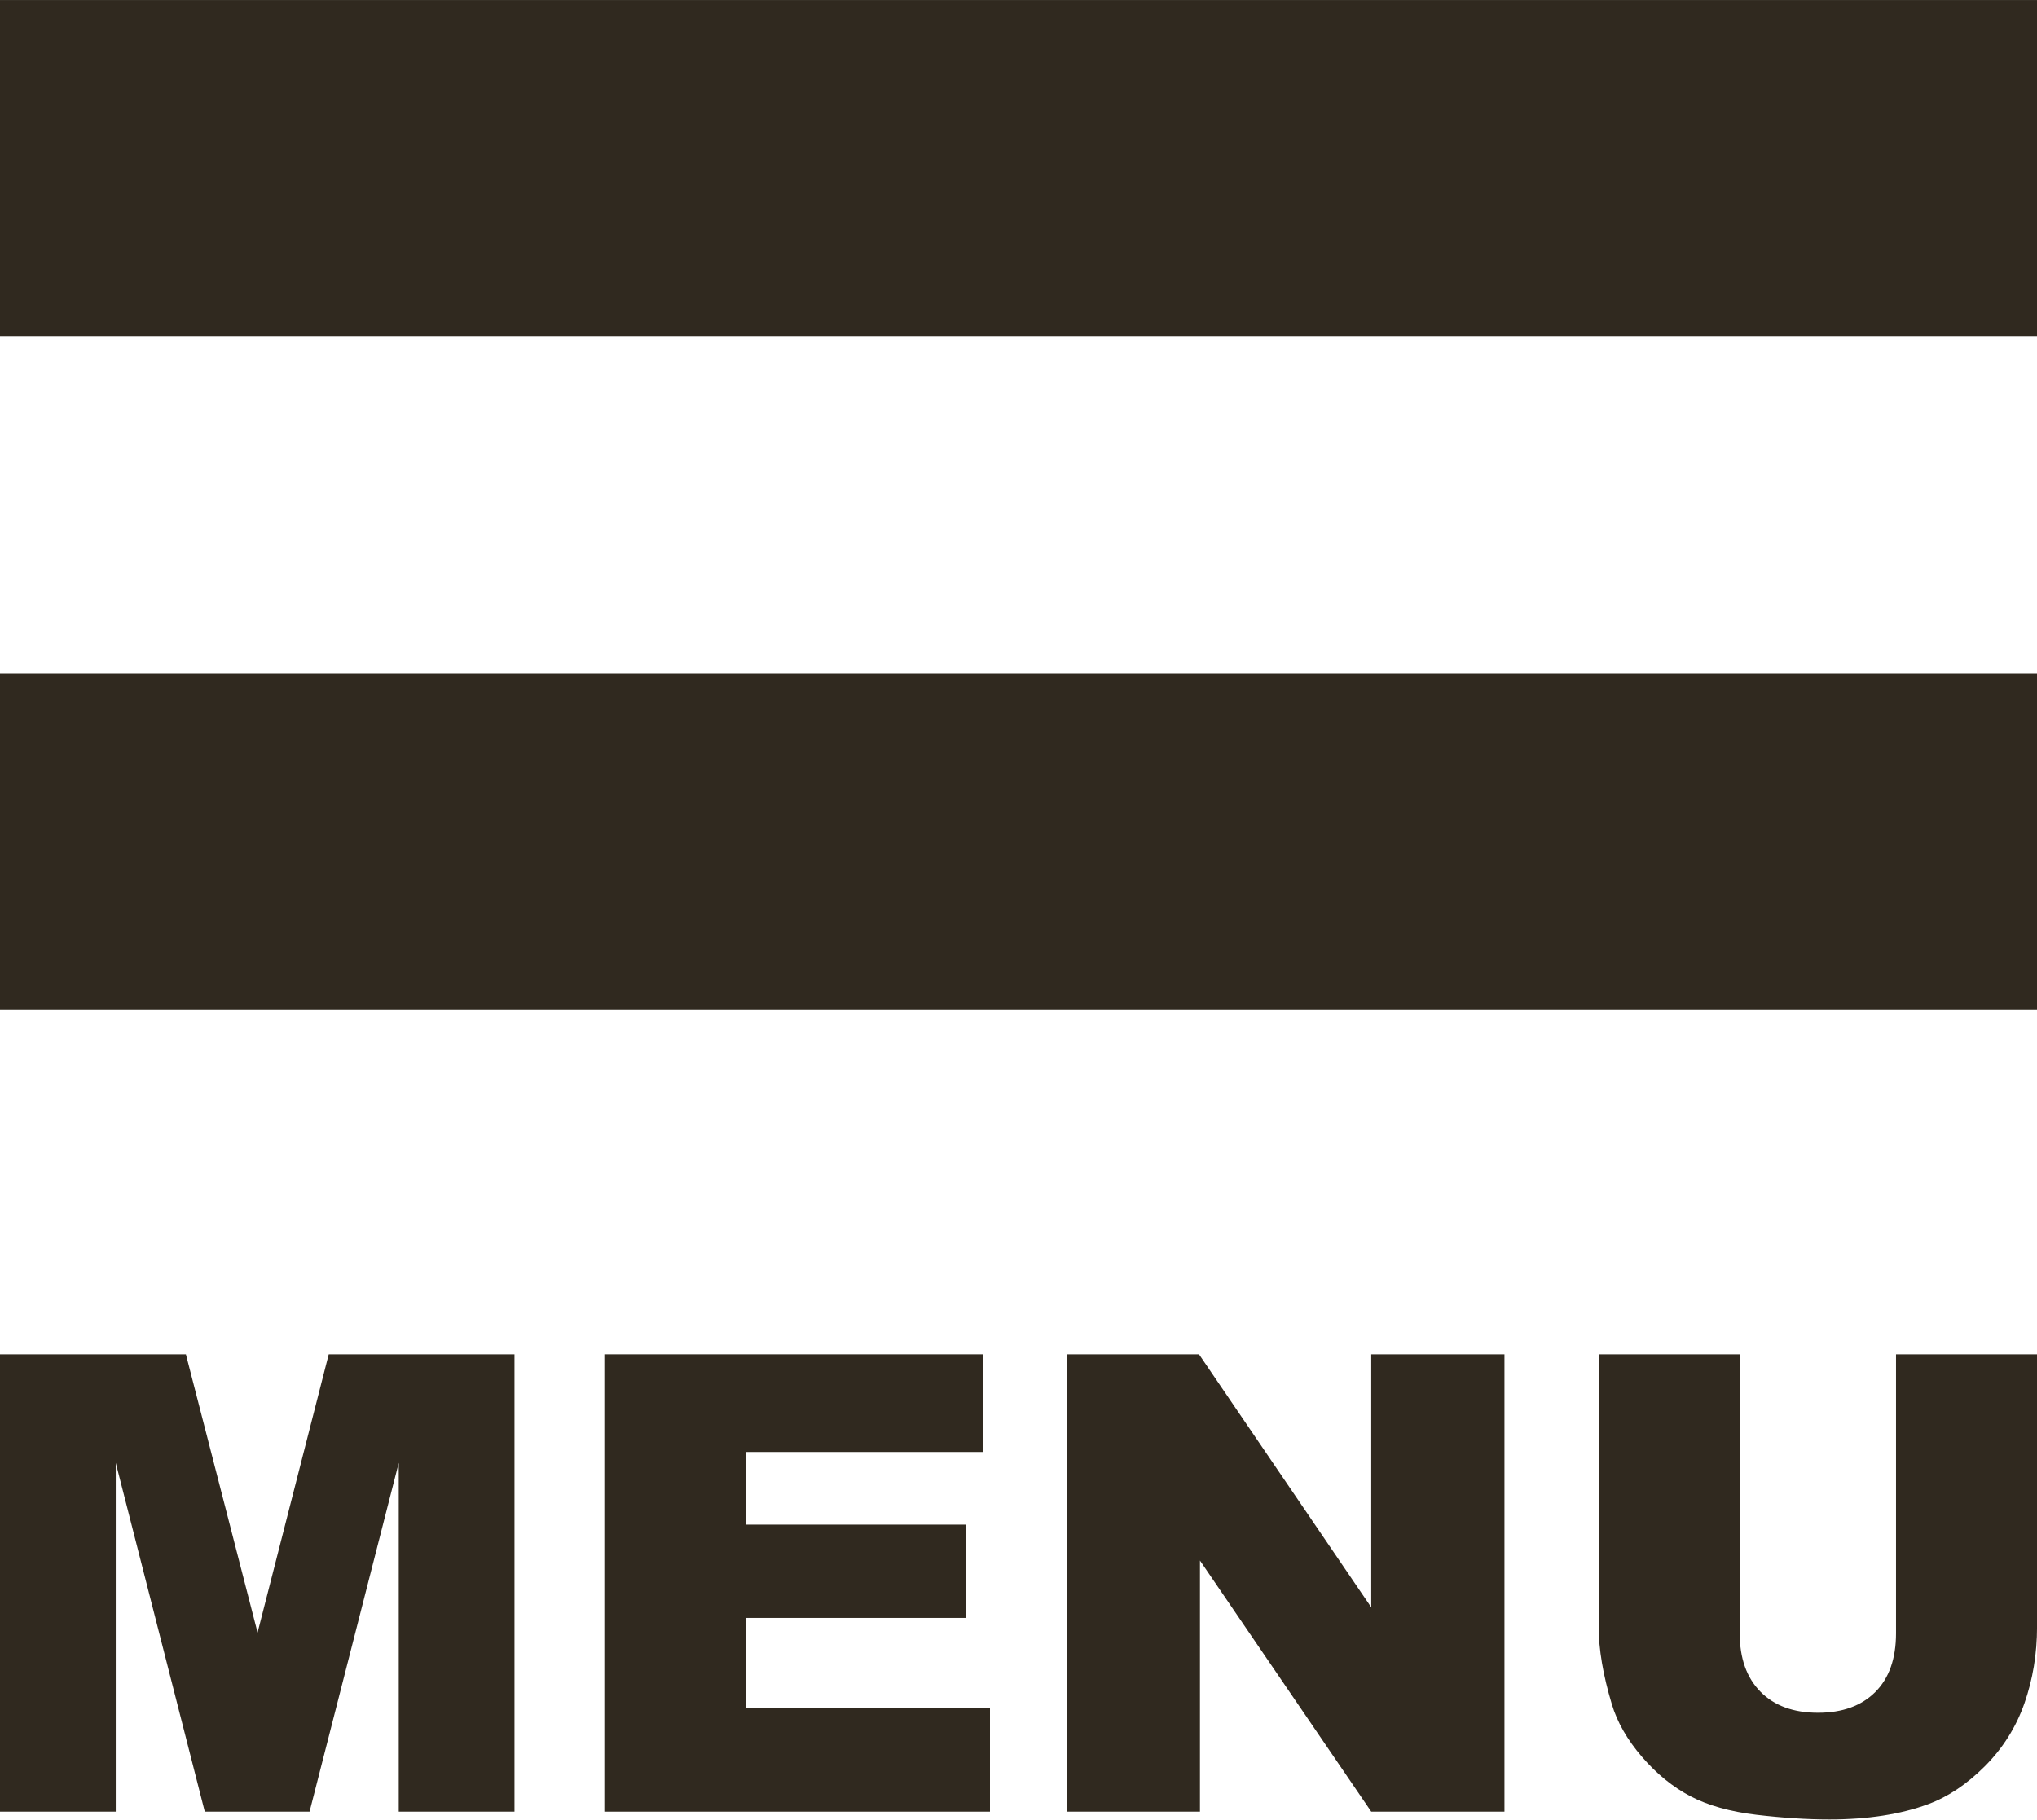
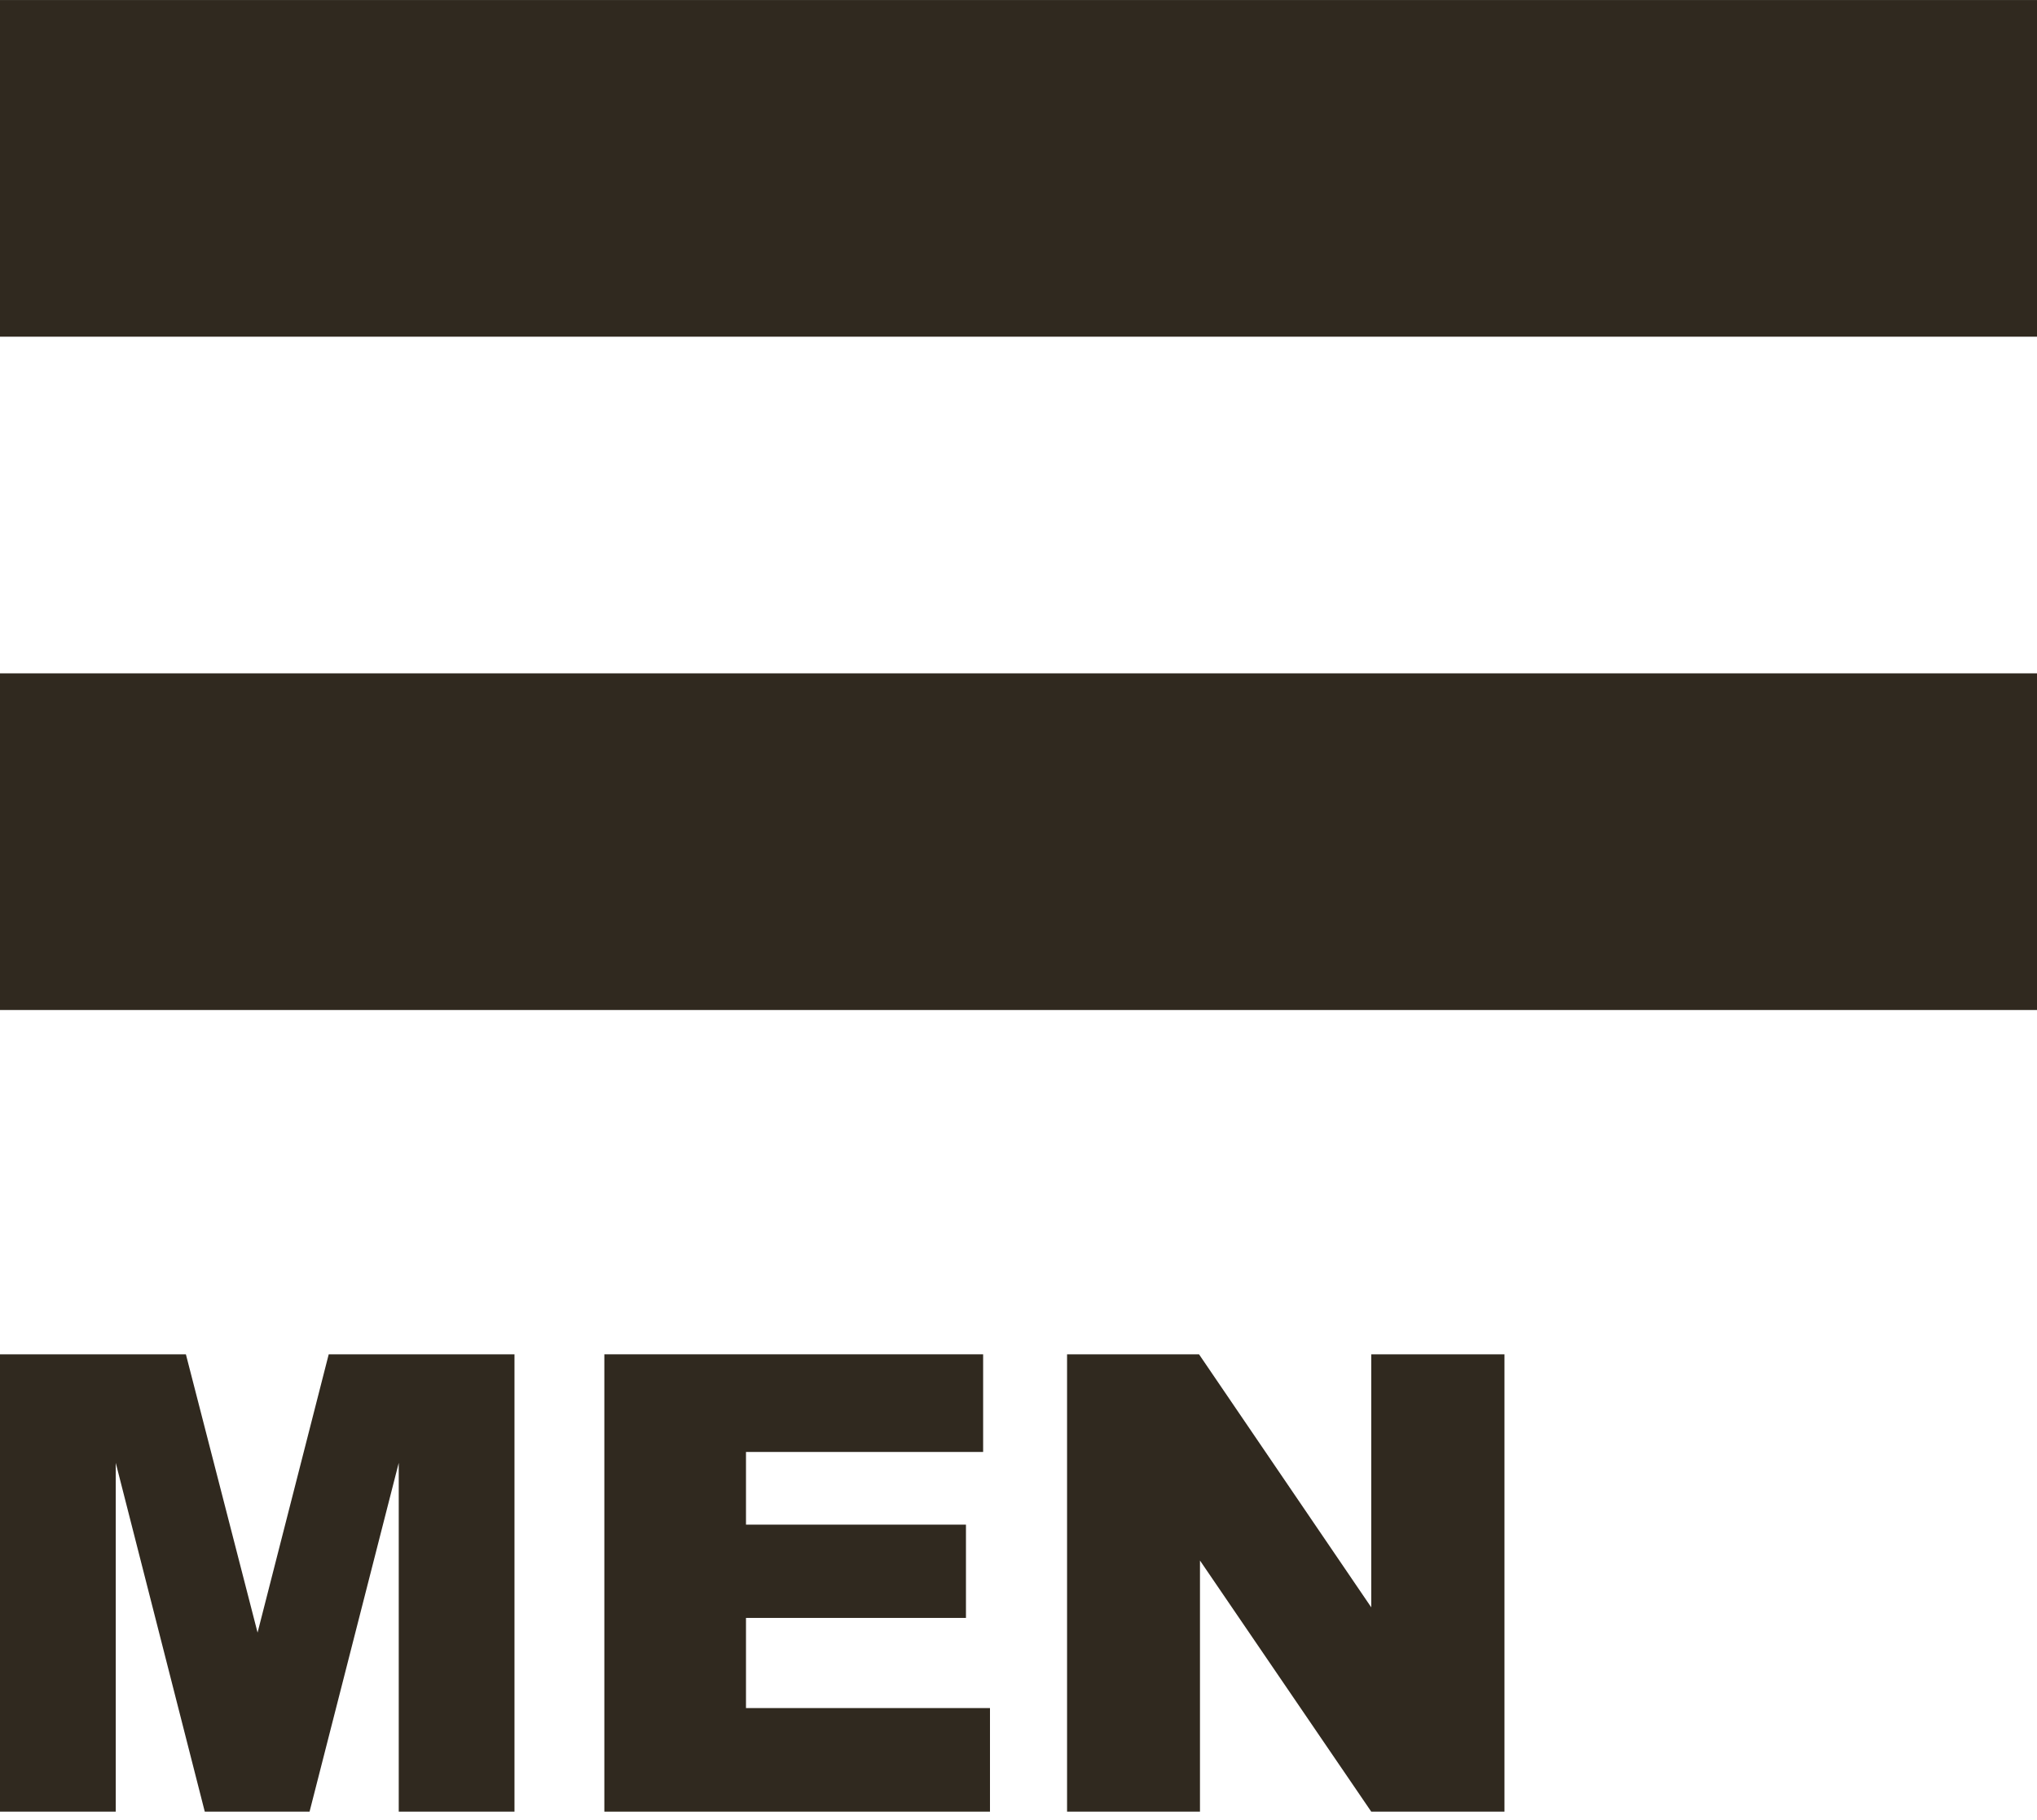
<svg xmlns="http://www.w3.org/2000/svg" fill="#000000" height="231.5" preserveAspectRatio="xMidYMid meet" version="1" viewBox="0.0 0.0 259.1 231.5" width="259.1" zoomAndPan="magnify">
  <defs>
    <clipPath id="a">
      <path d="M 0 0 L 259.109 0 L 259.109 43 L 0 43 Z M 0 0" />
    </clipPath>
    <clipPath id="b">
      <path d="M 0 85 L 259.109 85 L 259.109 129 L 0 129 Z M 0 85" />
    </clipPath>
    <clipPath id="c">
-       <path d="M 203 172 L 259.109 172 L 259.109 231.461 L 203 231.461 Z M 203 172" />
-     </clipPath>
+       </clipPath>
  </defs>
  <g>
    <g clip-path="url(#a)" id="change1_5">
      <path d="M 259.105 42.832 L 0 42.832 L 0 0.004 L 259.105 0.004 L 259.105 42.832" fill="#30291f" />
    </g>
    <g clip-path="url(#b)" id="change1_6">
      <path d="M 259.105 128.488 L 0 128.488 L 0 85.66 L 259.105 85.66 L 259.105 128.488" fill="#30291f" />
    </g>
    <g id="change1_1">
      <path d="M 0 172.289 L 23.645 172.289 L 32.762 207.688 L 41.812 172.289 L 65.441 172.289 L 65.441 230.469 L 50.719 230.469 L 50.719 186.098 L 39.375 230.469 L 26.047 230.469 L 14.723 186.098 L 14.723 230.469 L 0 230.469 L 0 172.289" fill="#30291f" />
    </g>
    <g id="change1_2">
      <path d="M 76.871 172.289 L 125.051 172.289 L 125.051 184.711 L 94.887 184.711 L 94.887 193.957 L 122.867 193.957 L 122.867 205.824 L 94.887 205.824 L 94.887 217.293 L 125.922 217.293 L 125.922 230.469 L 76.871 230.469 L 76.871 172.289" fill="#30291f" />
    </g>
    <g id="change1_3">
      <path d="M 135.727 172.289 L 152.512 172.289 L 174.418 204.477 L 174.418 172.289 L 191.363 172.289 L 191.363 230.469 L 174.418 230.469 L 152.633 198.523 L 152.633 230.469 L 135.727 230.469 L 135.727 172.289" fill="#30291f" />
    </g>
    <g clip-path="url(#c)" id="change1_4">
      <path d="M 241.168 172.289 L 259.105 172.289 L 259.105 206.949 C 259.105 210.387 258.57 213.633 257.5 216.688 C 256.43 219.742 254.746 222.41 252.461 224.699 C 250.172 226.984 247.77 228.594 245.258 229.516 C 241.766 230.812 237.57 231.461 232.676 231.461 C 229.848 231.461 226.758 231.262 223.41 230.867 C 220.062 230.469 217.266 229.684 215.016 228.508 C 212.766 227.328 210.711 225.656 208.848 223.488 C 206.98 221.32 205.703 219.086 205.016 216.785 C 203.902 213.086 203.348 209.805 203.348 206.949 L 203.348 172.289 L 221.285 172.289 L 221.285 207.777 C 221.285 210.949 222.164 213.43 223.926 215.211 C 225.684 216.996 228.125 217.887 231.246 217.887 C 234.344 217.887 236.77 217.008 238.531 215.25 C 240.289 213.492 241.168 211 241.168 207.777 L 241.168 172.289" fill="#30291f" />
    </g>
  </g>
</svg>